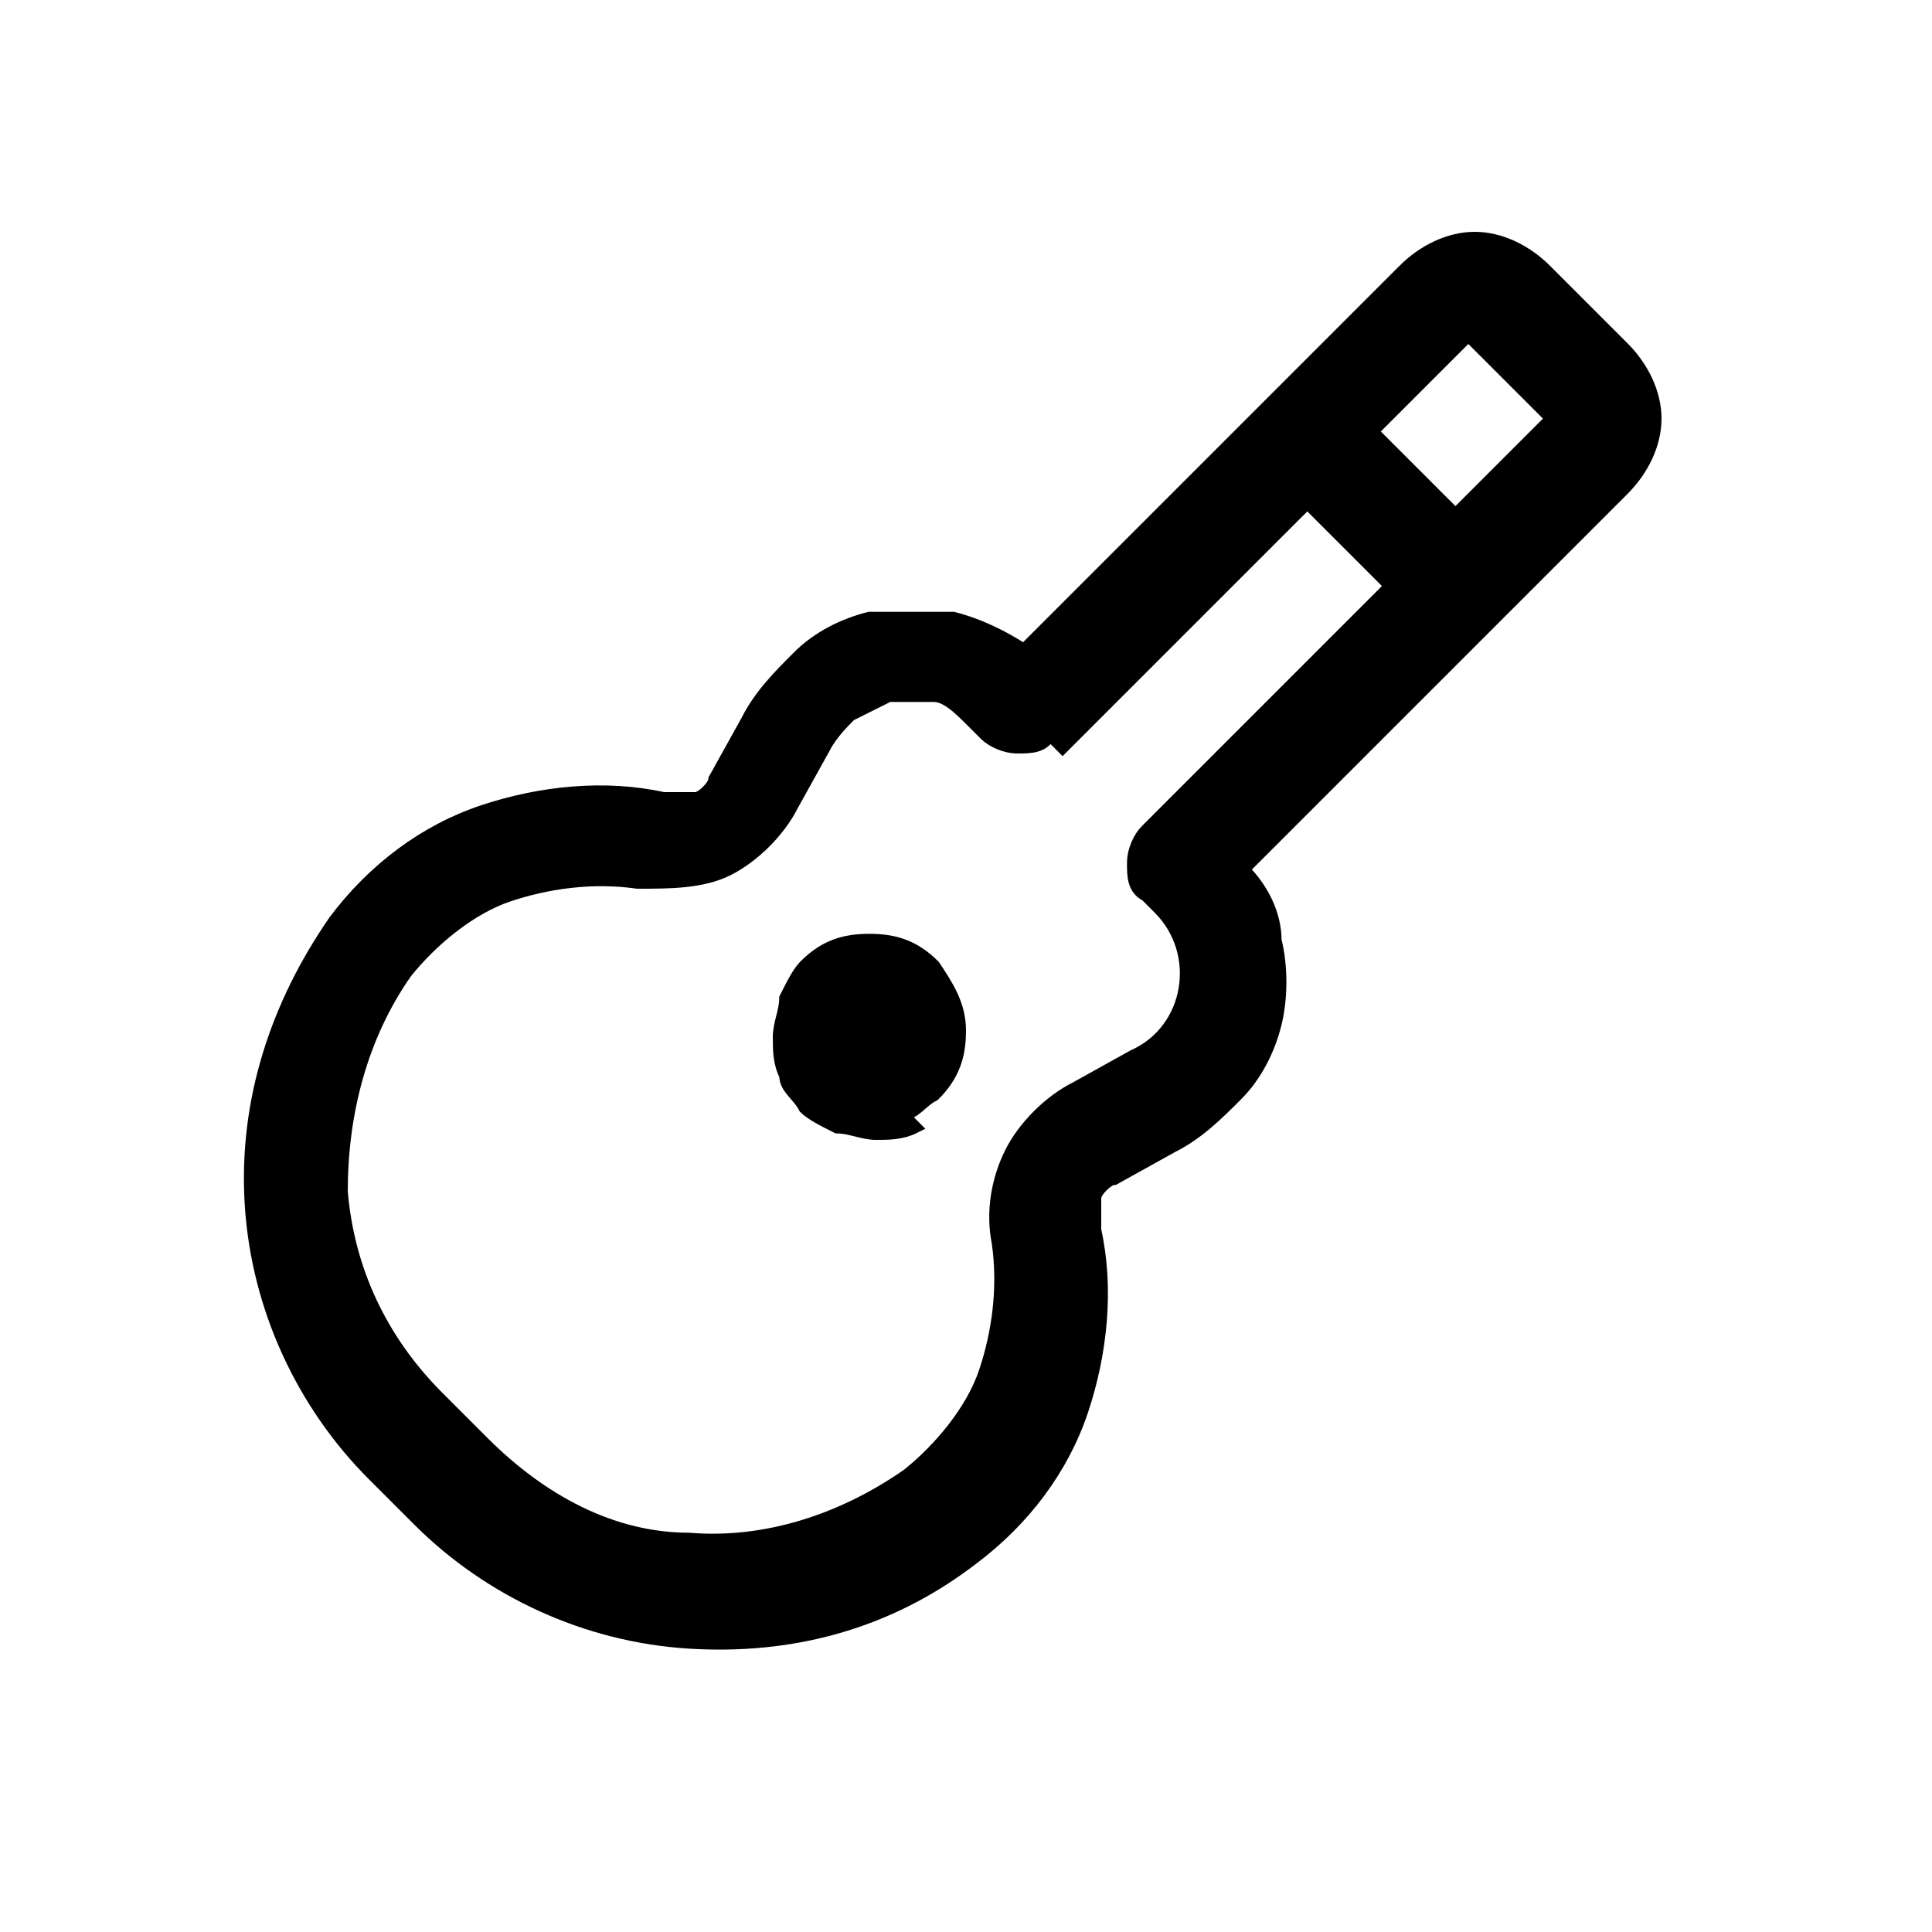
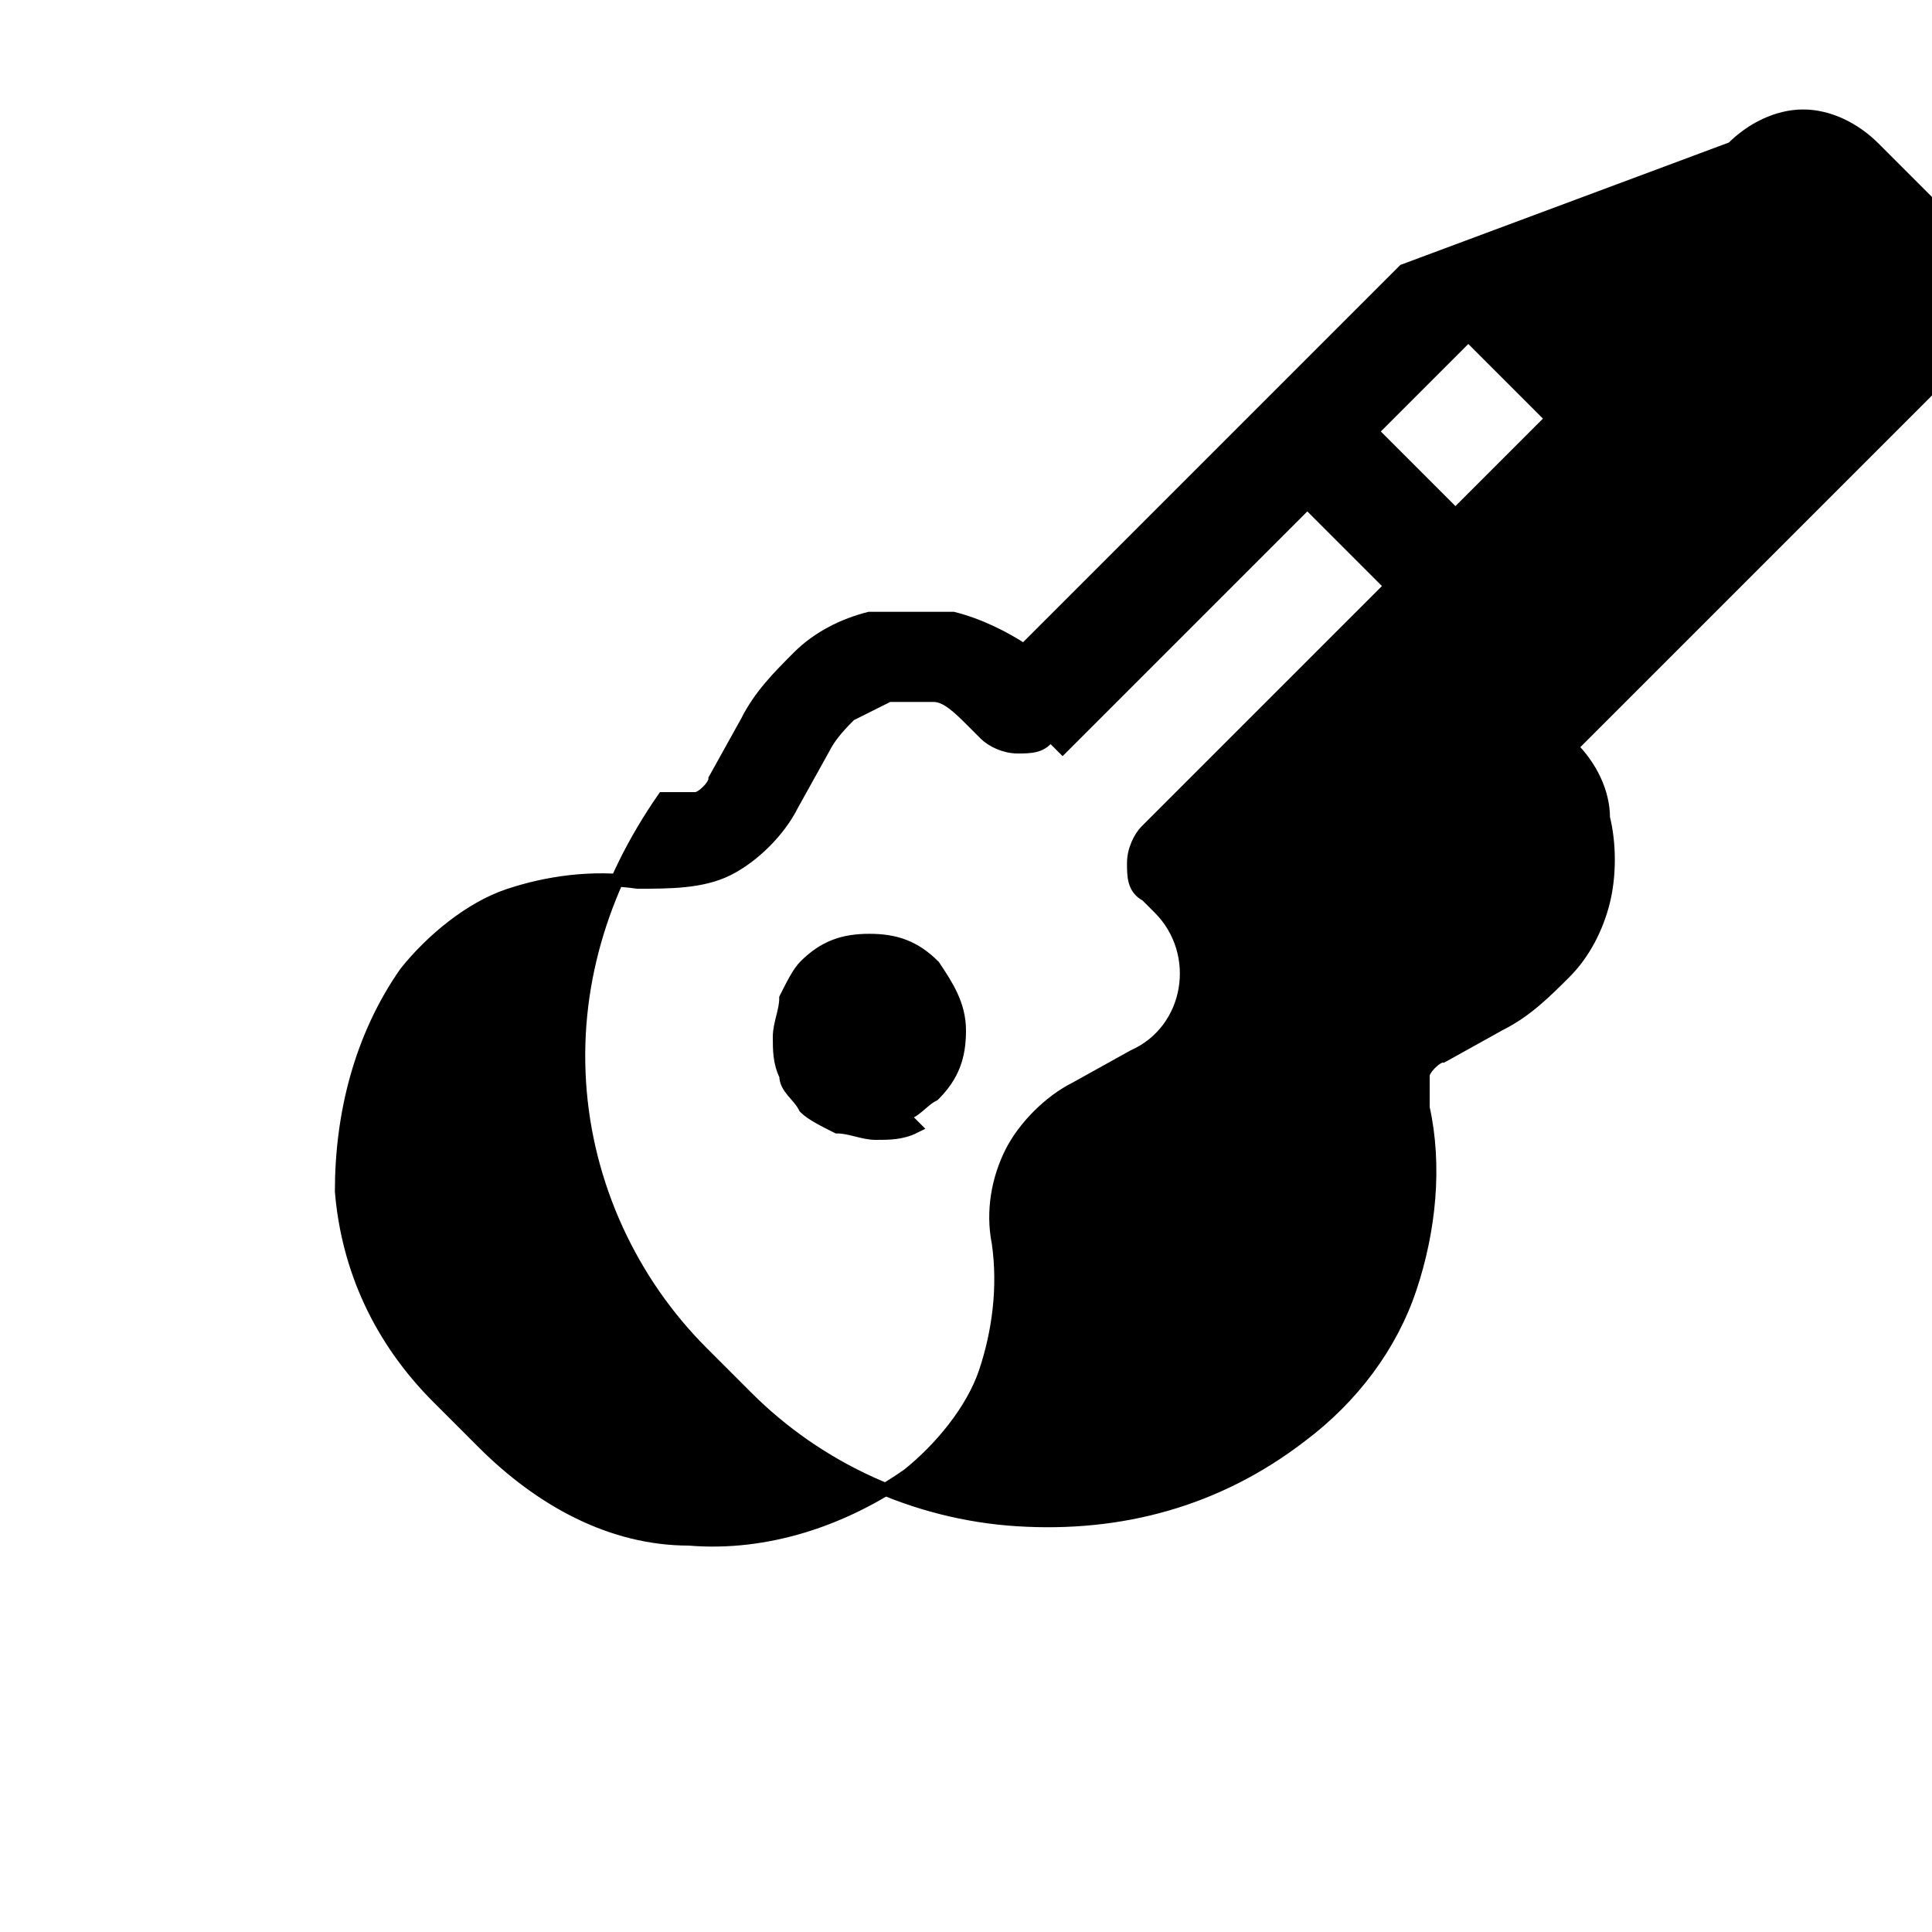
<svg xmlns="http://www.w3.org/2000/svg" version="1.1" viewBox="0 0 30 30">
  <defs>
    <style>
      .cls-1 {
        stroke: #000;
        stroke-width: .2px;
      }
    </style>
  </defs>
  <g>
    <g id="Layer_1">
-       <path class="cls-1" d="M21.8,4.2h0s-5.9,5.9-5.9,5.9c-.3-.2-.7-.4-1.1-.5-.4,0-.9,0-1.3,0-.4.1-.8.3-1.1.6-.3.3-.6.6-.8,1h0s-.5.9-.5.9h0c0,.1-.2.3-.3.3-.1,0-.3,0-.5,0h0s0,0,0,0c-.9-.2-1.9-.1-2.8.2-.9.3-1.7.9-2.3,1.7h0c-.9,1.3-1.4,2.8-1.3,4.4s.8,3.1,1.9,4.2l.7.7c1.1,1.1,2.6,1.8,4.2,1.9,1.6.1,3.1-.3,4.4-1.3h0c0,0,0,0,0,0,.8-.6,1.4-1.4,1.7-2.3.3-.9.4-1.9.2-2.8,0,0,0,0,0,0h0c0,0,0,0,0,0,0-.2,0-.3,0-.5,0-.1.2-.3.3-.3l.9-.5h0c.4-.2.7-.5,1-.8.3-.3.5-.7.6-1.1.1-.4.1-.9,0-1.3,0-.4-.2-.8-.5-1.1l5.9-5.9h0c.3-.3.5-.7.5-1.1s-.2-.8-.5-1.1h0s-1.2-1.2-1.2-1.2h0c-.3-.3-.7-.5-1.1-.5s-.8.2-1.1.5ZM24.1,6.5h0s-1.5,1.5-1.5,1.5l-1.3-1.3,1.5-1.5h0s0,0,0,0,0,0,0,0h0s1.2,1.2,1.2,1.2h0s0,0,0,0c0,0,0,0,0,0s0,0,0,0c0,0,0,0,0,0ZM16.5,11.6l3.8-3.8,1.3,1.3-3.8,3.8h0c-.1.1-.2.3-.2.5s0,.4.2.5h0s.2.2.2.2h0c.7.7.5,1.9-.4,2.3l-.9.5h0c0,0,0,0,0,0h0c-.4.2-.8.6-1,1-.2.4-.3.9-.2,1.4h0s0,0,0,0t0,0c.1.7,0,1.4-.2,2-.2.6-.7,1.2-1.2,1.6-1,.7-2.2,1.1-3.4,1-1.2,0-2.3-.6-3.2-1.5h0c0,0,0,0,0,0l-.7-.7h0c0,0,0,0,0,0-.9-.9-1.4-2-1.5-3.2,0-1.2.3-2.4,1-3.4.4-.5,1-1,1.6-1.2.6-.2,1.3-.3,2-.2h0s0,0,0,0h0c.5,0,1,0,1.4-.2.4-.2.8-.6,1-1h0l.5-.9h0s0,0,0,0c.1-.2.3-.4.4-.5.2-.1.4-.2.6-.3.2,0,.5,0,.7,0s.4.2.6.4h0s.2.2.2.2h0c.1.1.3.2.5.2s.4,0,.5-.2ZM14,17.3c.2,0,.3-.2.5-.3.3-.3.4-.6.4-1,0-.4-.2-.7-.4-1-.3-.3-.6-.4-1-.4-.4,0-.7.1-1,.4-.1.1-.2.3-.3.5,0,.2-.1.4-.1.6,0,.2,0,.4.1.6,0,.2.2.3.3.5.1.1.3.2.5.3.2,0,.4.1.6.1.2,0,.4,0,.6-.1Z" />
+       <path class="cls-1" d="M21.8,4.2h0s-5.9,5.9-5.9,5.9c-.3-.2-.7-.4-1.1-.5-.4,0-.9,0-1.3,0-.4.1-.8.3-1.1.6-.3.3-.6.6-.8,1h0s-.5.9-.5.9h0c0,.1-.2.3-.3.3-.1,0-.3,0-.5,0h0s0,0,0,0h0c-.9,1.3-1.4,2.8-1.3,4.4s.8,3.1,1.9,4.2l.7.7c1.1,1.1,2.6,1.8,4.2,1.9,1.6.1,3.1-.3,4.4-1.3h0c0,0,0,0,0,0,.8-.6,1.4-1.4,1.7-2.3.3-.9.4-1.9.2-2.8,0,0,0,0,0,0h0c0,0,0,0,0,0,0-.2,0-.3,0-.5,0-.1.2-.3.3-.3l.9-.5h0c.4-.2.7-.5,1-.8.3-.3.5-.7.6-1.1.1-.4.1-.9,0-1.3,0-.4-.2-.8-.5-1.1l5.9-5.9h0c.3-.3.5-.7.5-1.1s-.2-.8-.5-1.1h0s-1.2-1.2-1.2-1.2h0c-.3-.3-.7-.5-1.1-.5s-.8.2-1.1.5ZM24.1,6.5h0s-1.5,1.5-1.5,1.5l-1.3-1.3,1.5-1.5h0s0,0,0,0,0,0,0,0h0s1.2,1.2,1.2,1.2h0s0,0,0,0c0,0,0,0,0,0s0,0,0,0c0,0,0,0,0,0ZM16.5,11.6l3.8-3.8,1.3,1.3-3.8,3.8h0c-.1.1-.2.3-.2.5s0,.4.2.5h0s.2.2.2.2h0c.7.7.5,1.9-.4,2.3l-.9.5h0c0,0,0,0,0,0h0c-.4.2-.8.6-1,1-.2.4-.3.9-.2,1.4h0s0,0,0,0t0,0c.1.7,0,1.4-.2,2-.2.6-.7,1.2-1.2,1.6-1,.7-2.2,1.1-3.4,1-1.2,0-2.3-.6-3.2-1.5h0c0,0,0,0,0,0l-.7-.7h0c0,0,0,0,0,0-.9-.9-1.4-2-1.5-3.2,0-1.2.3-2.4,1-3.4.4-.5,1-1,1.6-1.2.6-.2,1.3-.3,2-.2h0s0,0,0,0h0c.5,0,1,0,1.4-.2.4-.2.8-.6,1-1h0l.5-.9h0s0,0,0,0c.1-.2.3-.4.4-.5.2-.1.4-.2.6-.3.2,0,.5,0,.7,0s.4.2.6.4h0s.2.2.2.2h0c.1.1.3.2.5.2s.4,0,.5-.2ZM14,17.3c.2,0,.3-.2.5-.3.3-.3.4-.6.4-1,0-.4-.2-.7-.4-1-.3-.3-.6-.4-1-.4-.4,0-.7.1-1,.4-.1.1-.2.3-.3.5,0,.2-.1.4-.1.6,0,.2,0,.4.1.6,0,.2.2.3.3.5.1.1.3.2.5.3.2,0,.4.1.6.1.2,0,.4,0,.6-.1Z" />
    </g>
  </g>
</svg>